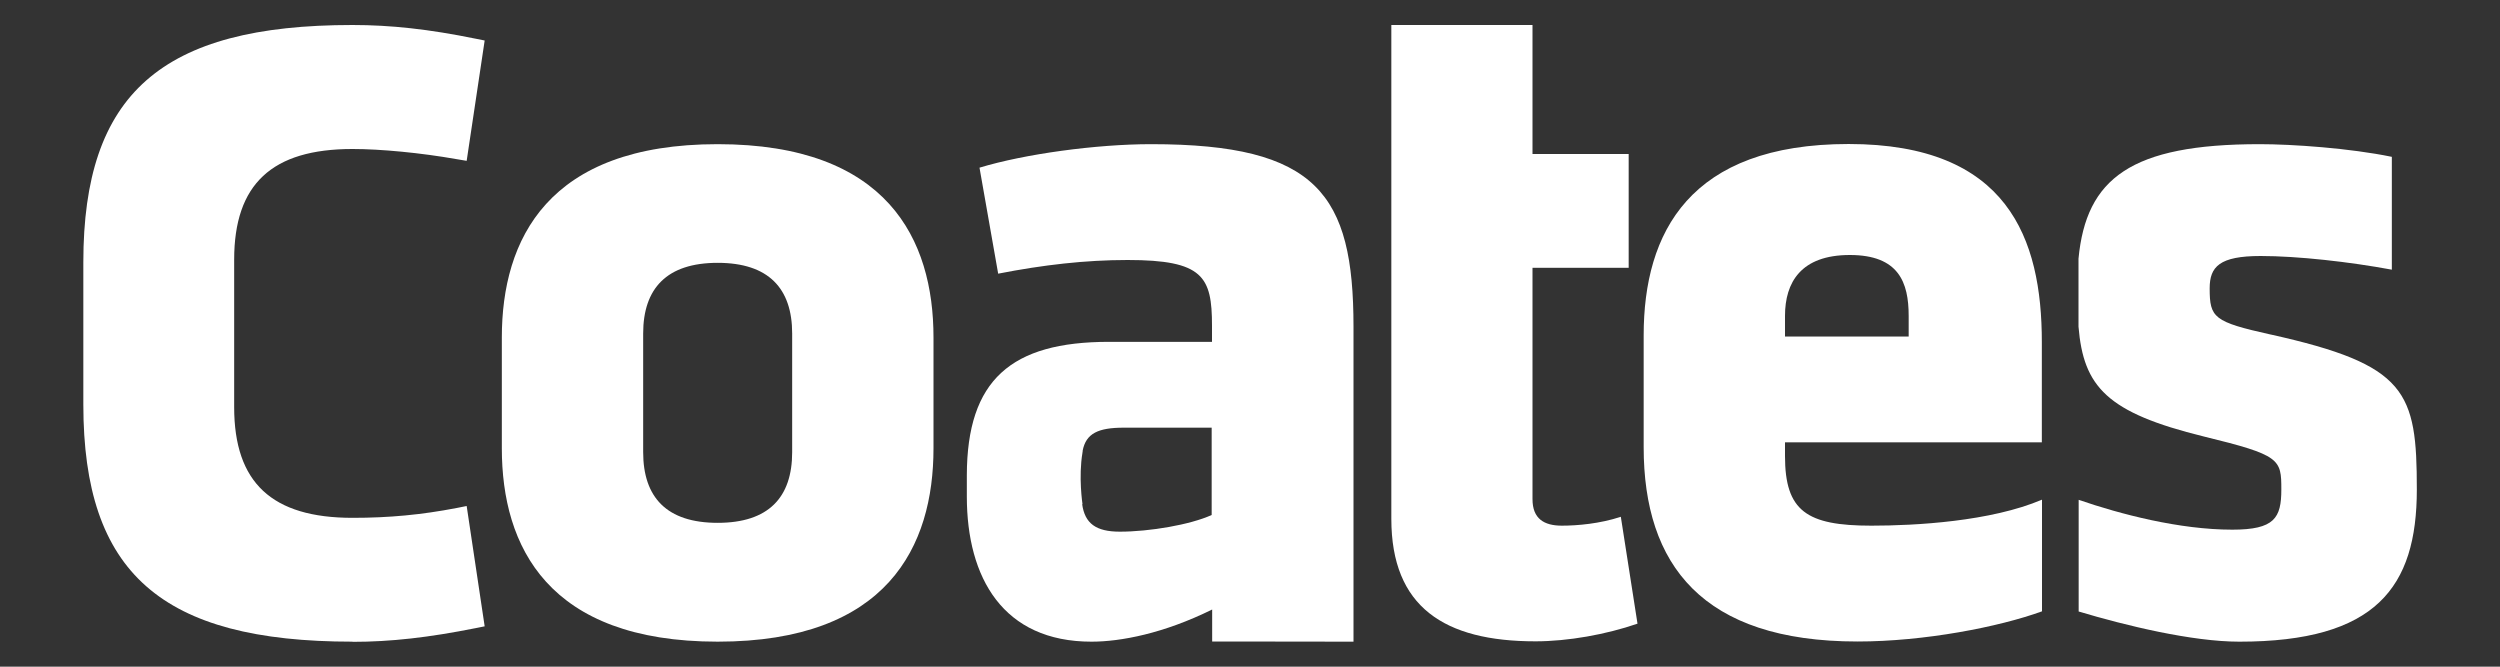
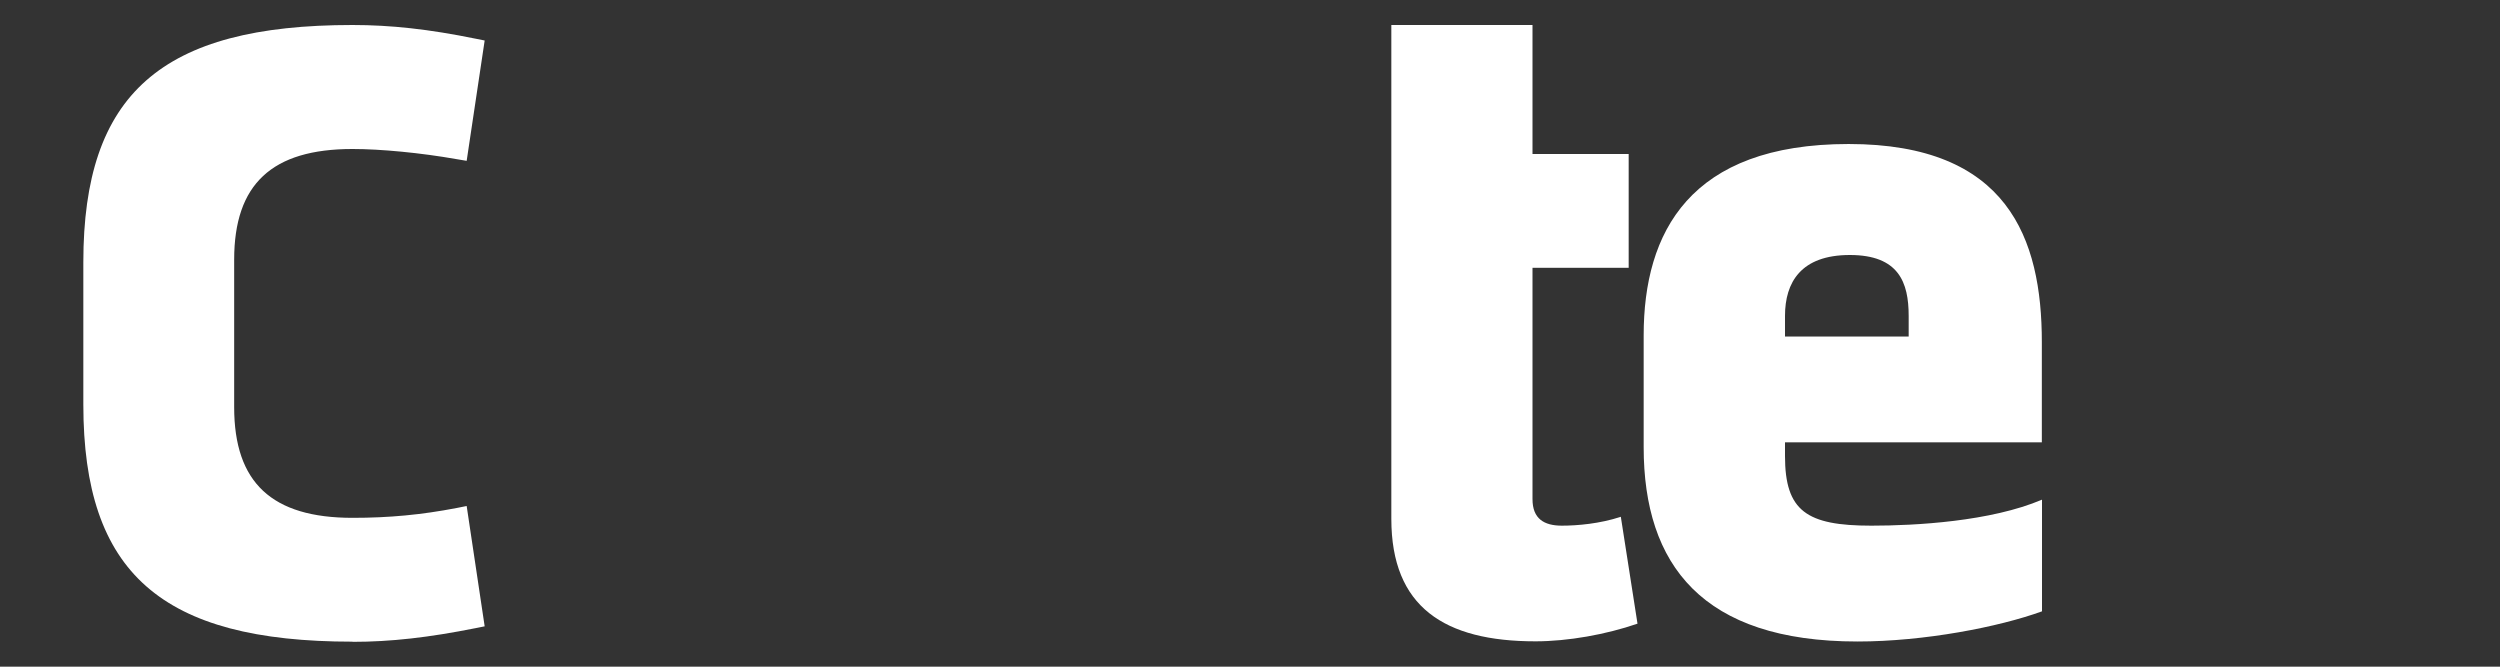
<svg xmlns="http://www.w3.org/2000/svg" id="Coates_White" viewBox="0 0 150 40">
  <rect x="0" y="0" width="150" height="40" fill="#333333" stroke="none" />
  <defs>
    <style>
      .cls-1 {
        fill: #fff;
      }
    </style>
  </defs>
  <path class="cls-1" d="M21.15,38.5c-11.47,0-16.15-4.12-16.15-14.23v-8.54C5,5.63,9.68,1.5,21.15,1.5c2.3,0,4.58.25,7.38.82l.55.11-1.08,7.22-.6-.1c-2.15-.38-4.55-.61-6.25-.61-4.84,0-7.1,2.11-7.1,6.64v8.85c0,4.53,2.26,6.64,7.1,6.64,2.19,0,4.12-.18,6.25-.59l.6-.12,1.08,7.22-.55.11c-2.81.56-5.08.82-7.38.82Z" />
-   <path class="cls-1" d="M47.53,27.13v-7.12c0-2.71-1.42-4.24-4.47-4.24s-4.47,1.53-4.47,4.24v7.12c0,2.71,1.41,4.24,4.47,4.24s4.47-1.53,4.47-4.24M30.11,26.9v-6.65c0-5.89,2.76-11.6,12.95-11.6s12.95,5.71,12.95,11.6v6.65c0,5.89-2.77,11.6-12.95,11.6s-12.95-5.71-12.95-11.6" />
  <path class="cls-1" d="M114.52,18.95c0-2-.59-3.65-3.53-3.65s-3.89,1.65-3.89,3.65v1.24h7.42v-1.24ZM107.1,26.54v.82c0,3.3,1.29,4.18,5.18,4.18,2.65,0,7.16-.25,10.24-1.56v6.7c-2.59.94-7.06,1.81-11.07,1.81-9.3,0-12.83-4.59-12.83-11.66v-6.71c0-6.18,2.76-11.48,12.3-11.48s11.59,5.65,11.59,11.89v6.01h-15.42Z" />
-   <path class="cls-1" d="M136.23,20.07c-3.41-.76-3.65-1-3.65-2.77,0-1.3.59-1.94,3.06-1.94,2.23,0,5.33.35,7.87.82v-6.77c-2.52-.52-5.96-.76-7.93-.76-7.73,0-10.41,2.05-10.87,6.87v4.08c.3,3.61,1.7,5.16,7.52,6.59,4.59,1.12,4.65,1.35,4.65,3.18,0,1.71-.41,2.41-2.94,2.41-3.18,0-6.72-.93-9.22-1.79v6.7c2.81.84,6.79,1.81,9.64,1.81,8.18,0,10.65-3.24,10.65-9.13s-.59-7.48-8.77-9.3Z" />
  <path class="cls-1" d="M97.24,31.01c-1.24.41-2.59.53-3.53.53-1.06,0-1.76-.41-1.76-1.59v-13.88h5.77v-6.83h-5.77V1.5h-8.47v29.63c0,5.29,3.18,7.35,8.65,7.35,1.94,0,4.24-.41,6.12-1.06l-1-6.41Z" />
-   <path class="cls-1" d="M69.07,8.65c-3.3,0-7.6.59-10.3,1.41l1.12,6.36c2.71-.53,5.24-.82,7.77-.82,4.53,0,5.06,1,5.06,3.94v.97h-6.18c-5.87,0-8.52,2.28-8.53,8.01v1.27c0,4.89,2.18,8.71,7.48,8.71,1.75,0,4.33-.49,7.24-1.93v1.92h.98s7.5.01,7.5.01v-18.9c0-7.95-2.18-10.95-12.13-10.95ZM64.95,30.25s-.25-1.63,0-3.1c0-.02,0-.04.01-.06,0-.02,0-.03,0-.05.2-1.04.94-1.38,2.47-1.38h5.27v5.24c-1.3.59-3.74,1-5.51,1-1.43,0-2.1-.49-2.26-1.65Z" />
</svg>